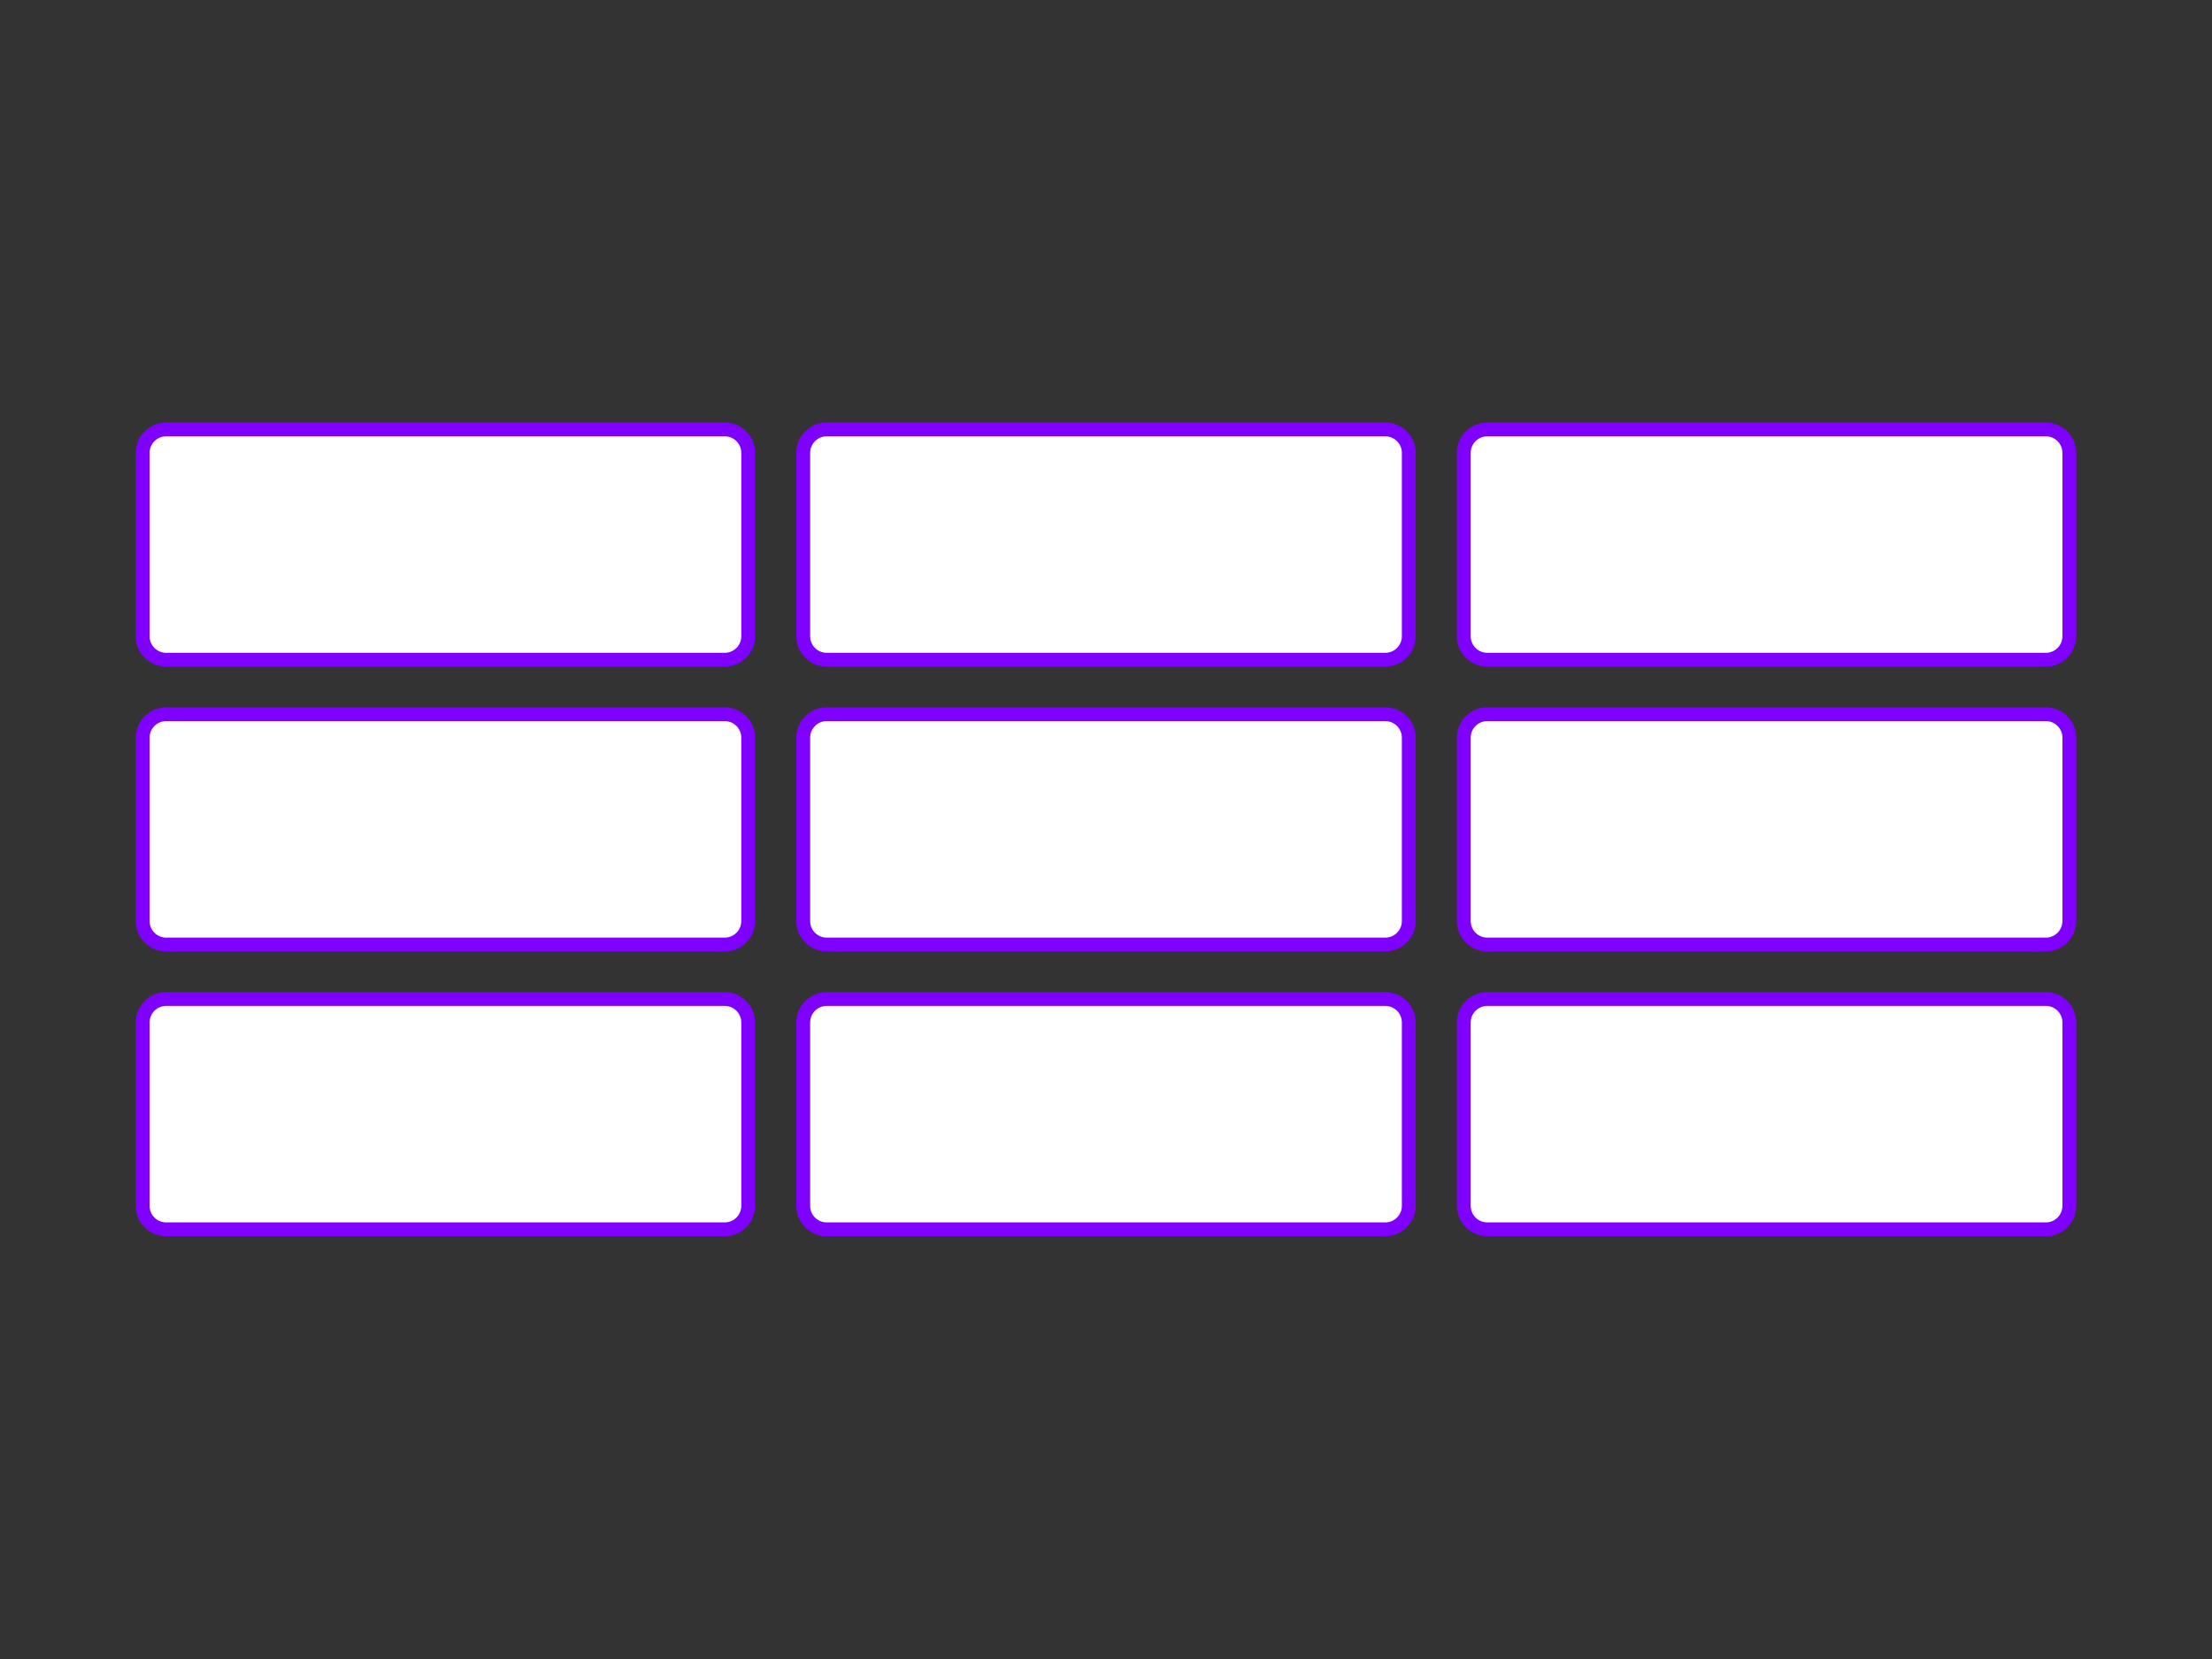
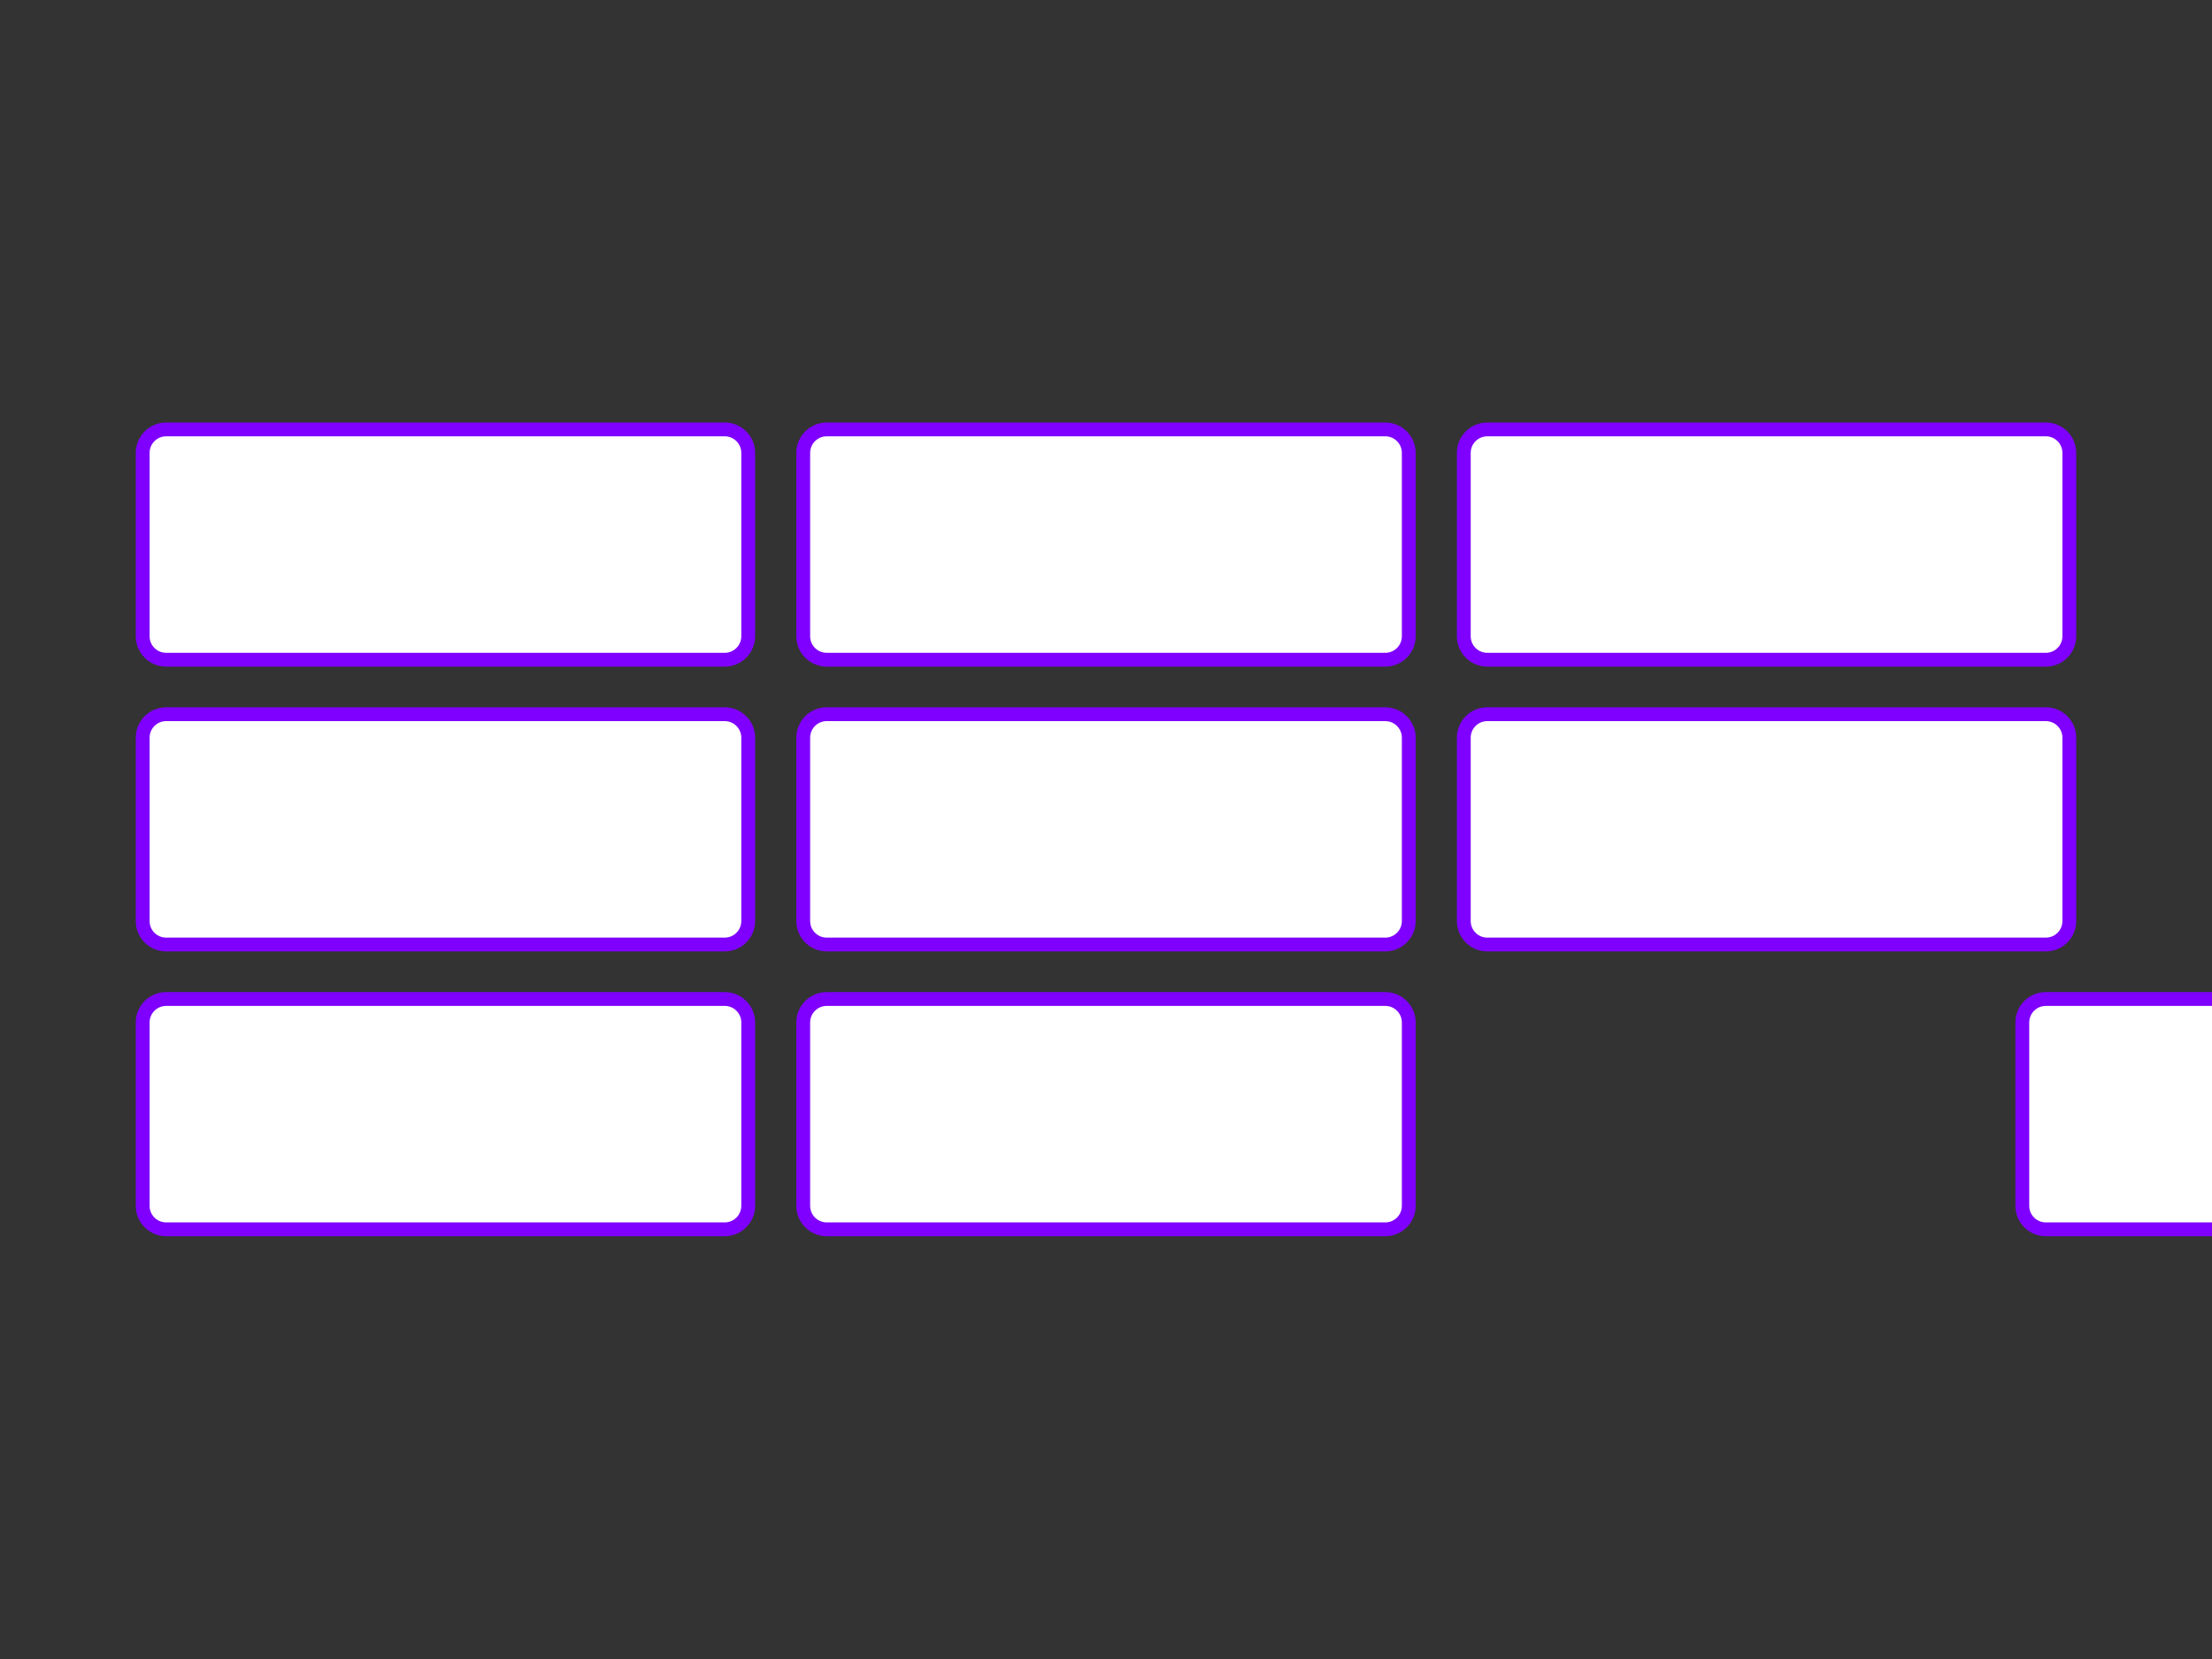
<svg xmlns="http://www.w3.org/2000/svg" version="1.1" id="Calque_1" x="0" y="0" viewBox="-599 686 800 600" style="enable-background:new -599 686 800 600" xml:space="preserve">
  <rect x="-599" y="686" width="800" height="600" fill="#333333" stroke="none" />
  <style>.st0{fill:#fff;stroke:#7f00ff;stroke-width:5;stroke-miterlimit:10}</style>
-   <path class="st0" d="M-336.9 924.6h-202c-4.7 0-8.5-3.8-8.5-8.5v-66.3c0-4.7 3.8-8.5 8.5-8.5h202c4.7 0 8.5 3.8 8.5 8.5v66.3c0 4.7-3.8 8.5-8.5 8.5zM-98 924.6h-202c-4.7 0-8.5-3.8-8.5-8.5v-66.3c0-4.7 3.8-8.5 8.5-8.5h202c4.7 0 8.5 3.8 8.5 8.5v66.3c0 4.7-3.8 8.5-8.5 8.5zM140.9 924.6h-202c-4.7 0-8.5-3.8-8.5-8.5v-66.3c0-4.7 3.8-8.5 8.5-8.5h202c4.7 0 8.5 3.8 8.5 8.5v66.3c0 4.7-3.8 8.5-8.5 8.5zM-336.9 1027.6h-202c-4.7 0-8.5-3.8-8.5-8.5v-66.3c0-4.7 3.8-8.5 8.5-8.5h202c4.7 0 8.5 3.8 8.5 8.5v66.3c0 4.7-3.8 8.5-8.5 8.5zM-98 1027.6h-202c-4.7 0-8.5-3.8-8.5-8.5v-66.3c0-4.7 3.8-8.5 8.5-8.5h202c4.7 0 8.5 3.8 8.5 8.5v66.3c0 4.7-3.8 8.5-8.5 8.5zM140.9 1027.6h-202c-4.7 0-8.5-3.8-8.5-8.5v-66.3c0-4.7 3.8-8.5 8.5-8.5h202c4.7 0 8.5 3.8 8.5 8.5v66.3c0 4.7-3.8 8.5-8.5 8.5zM-336.9 1130.6h-202c-4.7 0-8.5-3.8-8.5-8.5v-66.3c0-4.7 3.8-8.5 8.5-8.5h202c4.7 0 8.5 3.8 8.5 8.5v66.3c0 4.7-3.8 8.5-8.5 8.5zM-98 1130.6h-202c-4.7 0-8.5-3.8-8.5-8.5v-66.3c0-4.7 3.8-8.5 8.5-8.5h202c4.7 0 8.5 3.8 8.5 8.5v66.3c0 4.7-3.8 8.5-8.5 8.5zM140.9 1130.6h-202c-4.7 0-8.5-3.8-8.5-8.5v-66.3c0-4.7 3.8-8.5 8.5-8.5h202c4.7 0 8.5 3.8 8.5 8.5v66.3c0 4.7-3.8 8.5-8.5 8.5z" />
+   <path class="st0" d="M-336.9 924.6h-202c-4.7 0-8.5-3.8-8.5-8.5v-66.3c0-4.7 3.8-8.5 8.5-8.5h202c4.7 0 8.5 3.8 8.5 8.5v66.3c0 4.7-3.8 8.5-8.5 8.5zM-98 924.6h-202c-4.7 0-8.5-3.8-8.5-8.5v-66.3c0-4.7 3.8-8.5 8.5-8.5h202c4.7 0 8.5 3.8 8.5 8.5v66.3c0 4.7-3.8 8.5-8.5 8.5zM140.9 924.6h-202c-4.7 0-8.5-3.8-8.5-8.5v-66.3c0-4.7 3.8-8.5 8.5-8.5h202c4.7 0 8.5 3.8 8.5 8.5v66.3c0 4.7-3.8 8.5-8.5 8.5zM-336.9 1027.6h-202c-4.7 0-8.5-3.8-8.5-8.5v-66.3c0-4.7 3.8-8.5 8.5-8.5h202c4.7 0 8.5 3.8 8.5 8.5v66.3c0 4.7-3.8 8.5-8.5 8.5zM-98 1027.6h-202c-4.7 0-8.5-3.8-8.5-8.5v-66.3c0-4.7 3.8-8.5 8.5-8.5h202c4.7 0 8.5 3.8 8.5 8.5v66.3c0 4.7-3.8 8.5-8.5 8.5zM140.9 1027.6h-202c-4.7 0-8.5-3.8-8.5-8.5v-66.3c0-4.7 3.8-8.5 8.5-8.5h202c4.7 0 8.5 3.8 8.5 8.5v66.3c0 4.7-3.8 8.5-8.5 8.5zM-336.9 1130.6h-202c-4.7 0-8.5-3.8-8.5-8.5v-66.3c0-4.7 3.8-8.5 8.5-8.5h202c4.7 0 8.5 3.8 8.5 8.5v66.3c0 4.7-3.8 8.5-8.5 8.5zM-98 1130.6h-202c-4.7 0-8.5-3.8-8.5-8.5v-66.3c0-4.7 3.8-8.5 8.5-8.5h202c4.7 0 8.5 3.8 8.5 8.5v66.3c0 4.7-3.8 8.5-8.5 8.5zM140.9 1130.6c-4.7 0-8.5-3.8-8.5-8.5v-66.3c0-4.7 3.8-8.5 8.5-8.5h202c4.7 0 8.5 3.8 8.5 8.5v66.3c0 4.7-3.8 8.5-8.5 8.5z" />
</svg>